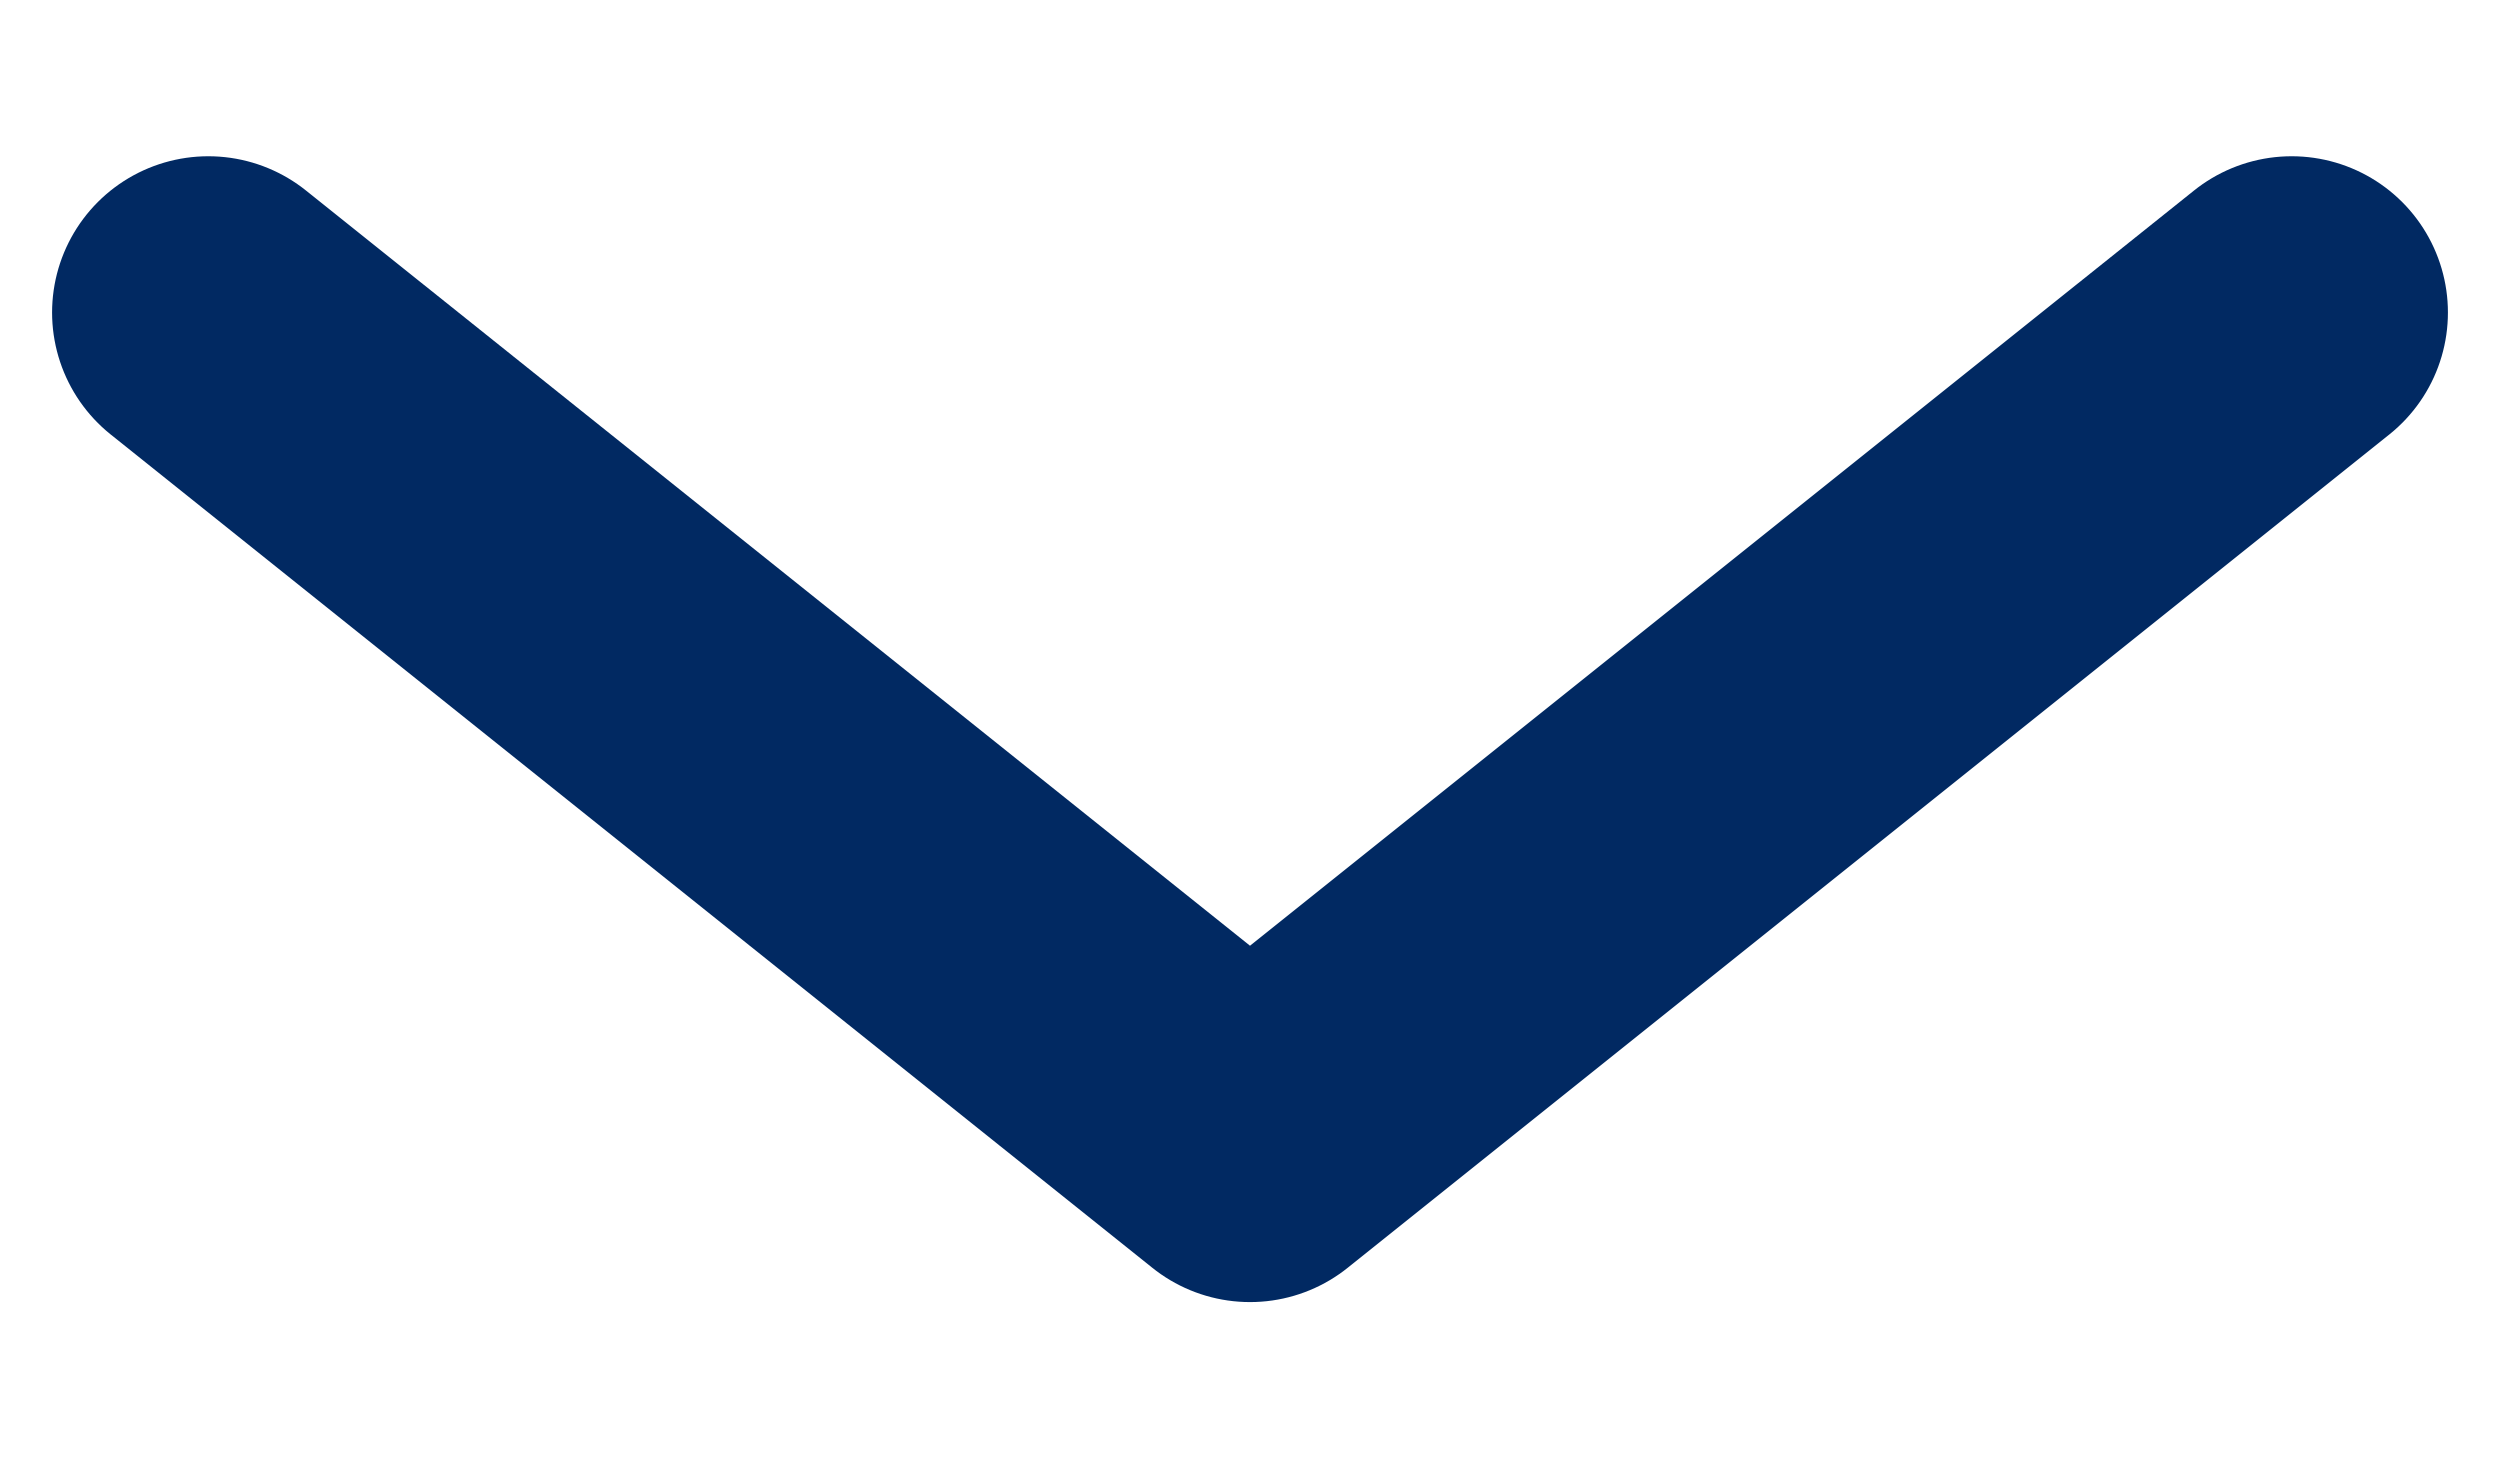
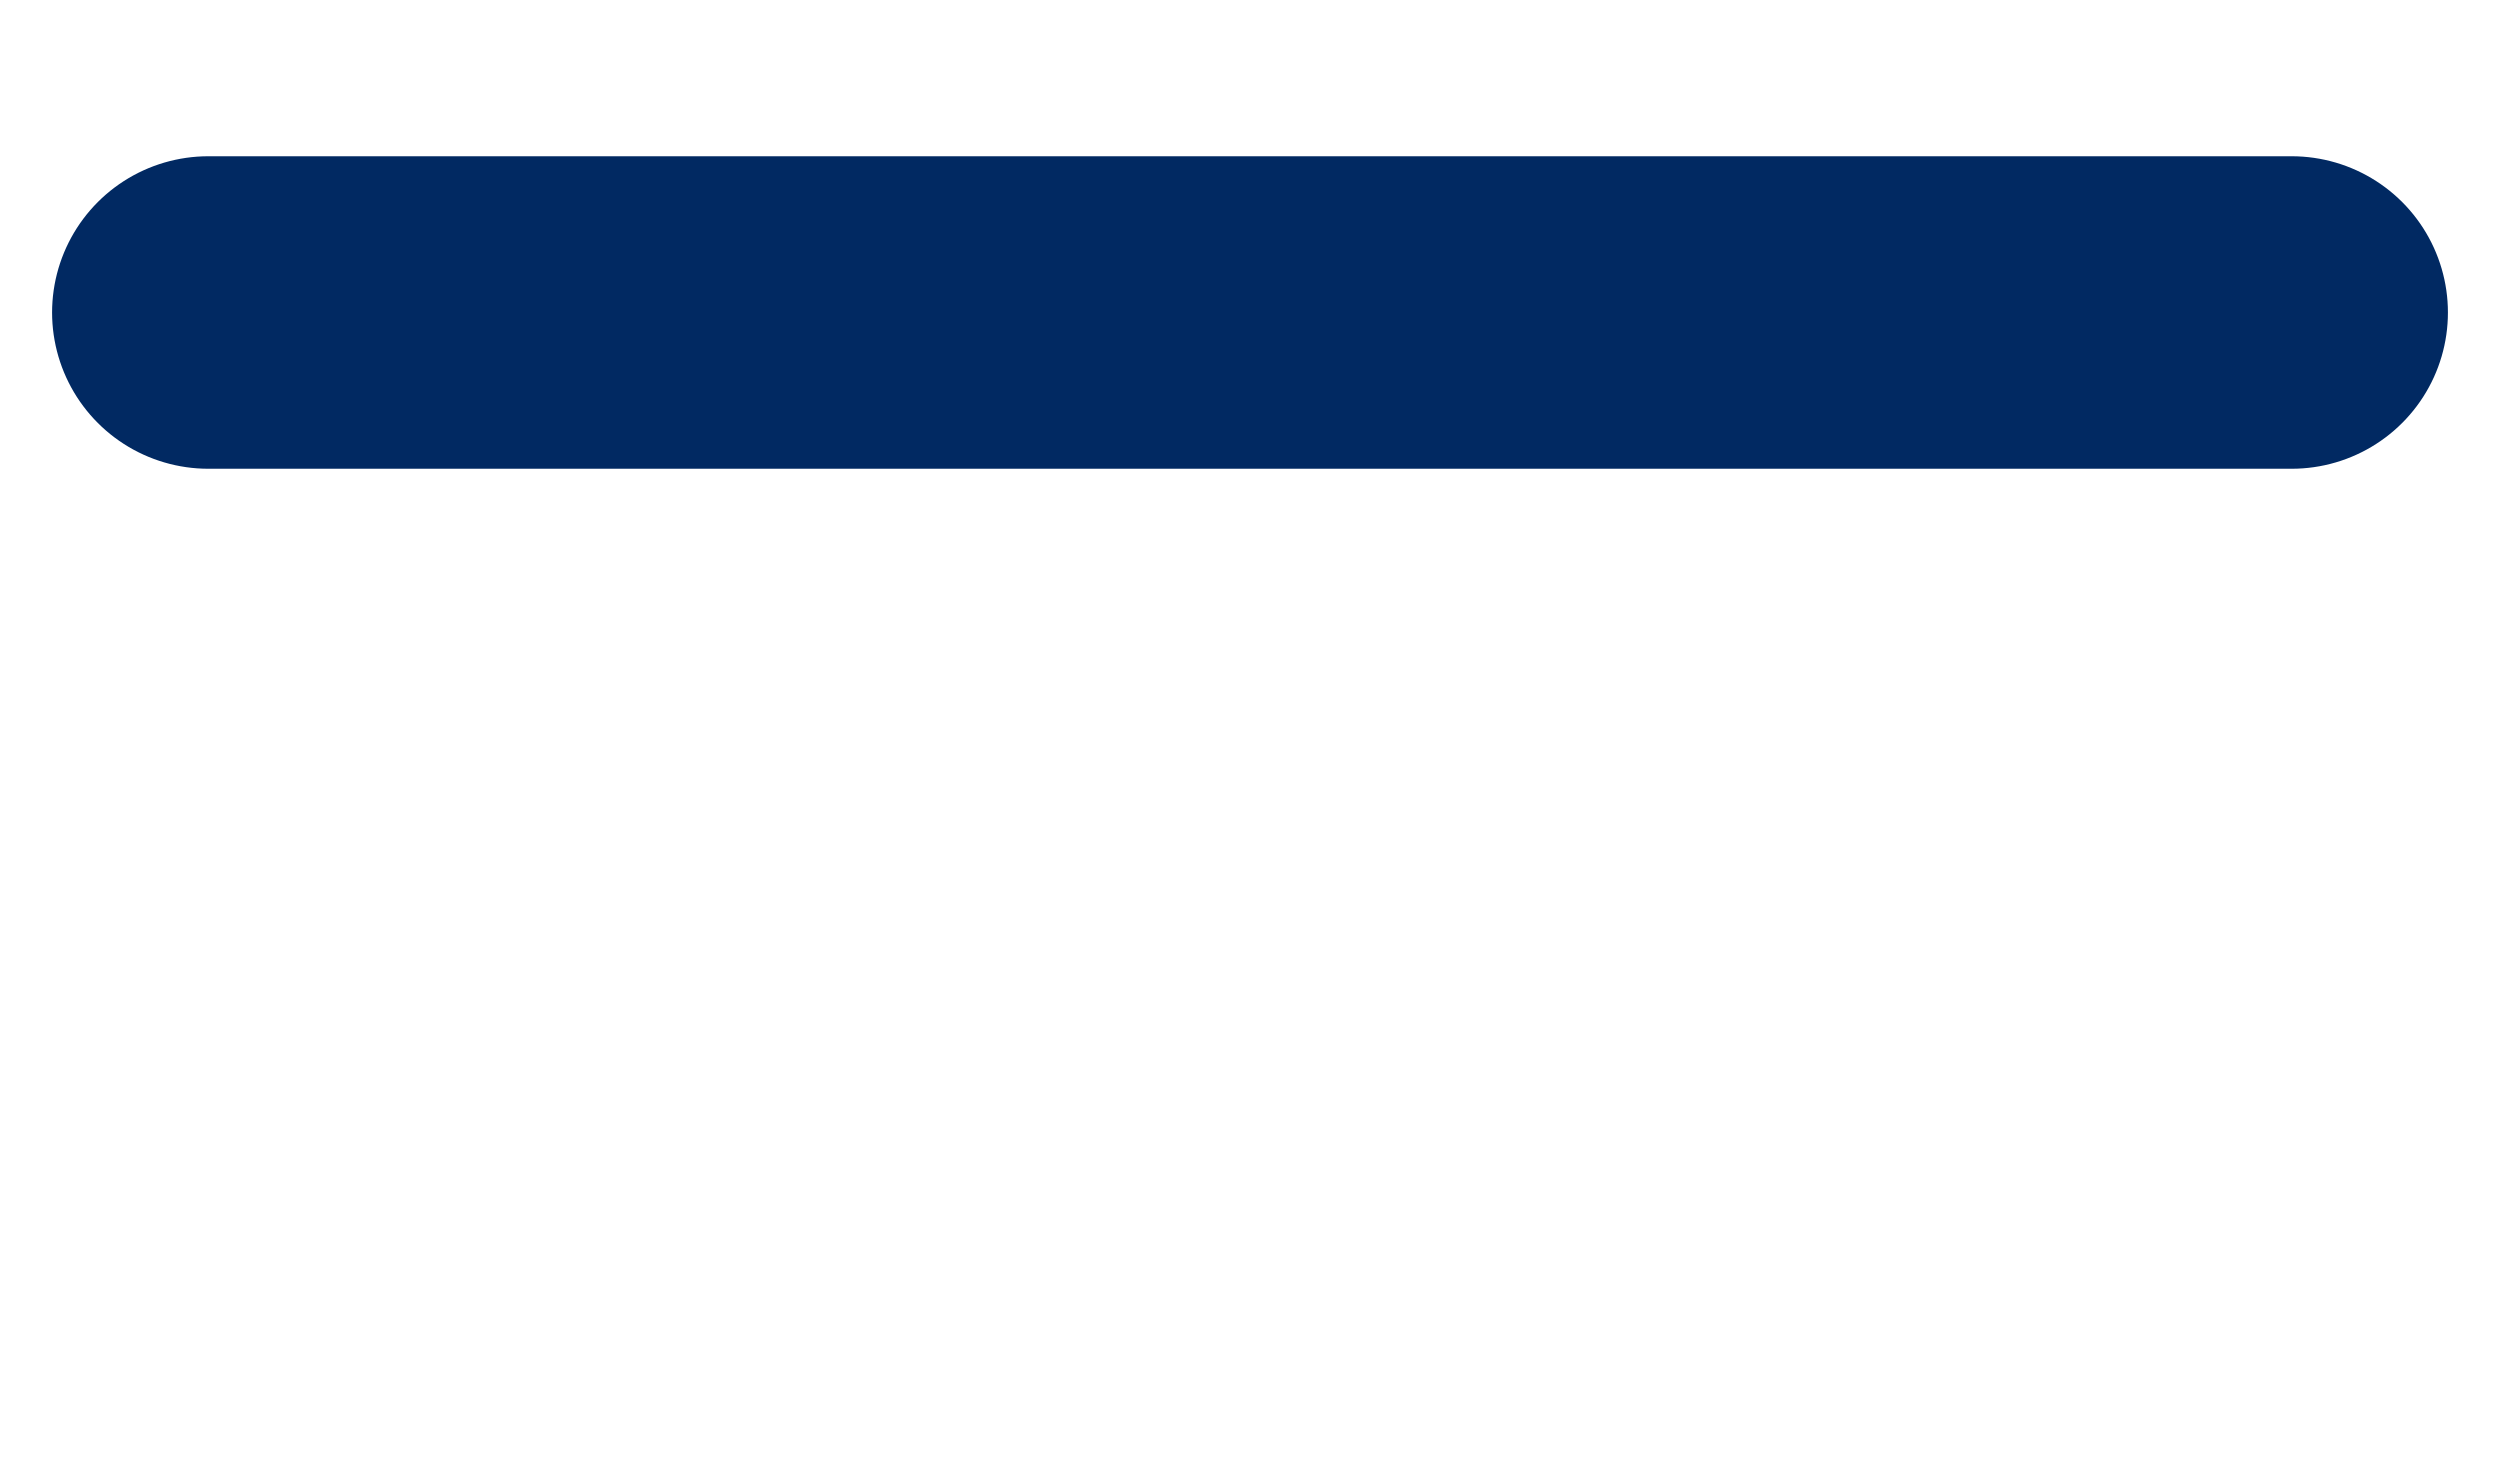
<svg xmlns="http://www.w3.org/2000/svg" width="12" height="7" viewBox="0 0 12 7" fill="none">
-   <path d="M1 1.5L6 5.5L11 1.5" stroke="#012962" stroke-width="1.5" stroke-linecap="round" stroke-linejoin="round" />
+   <path d="M1 1.5L11 1.5" stroke="#012962" stroke-width="1.5" stroke-linecap="round" stroke-linejoin="round" />
</svg>